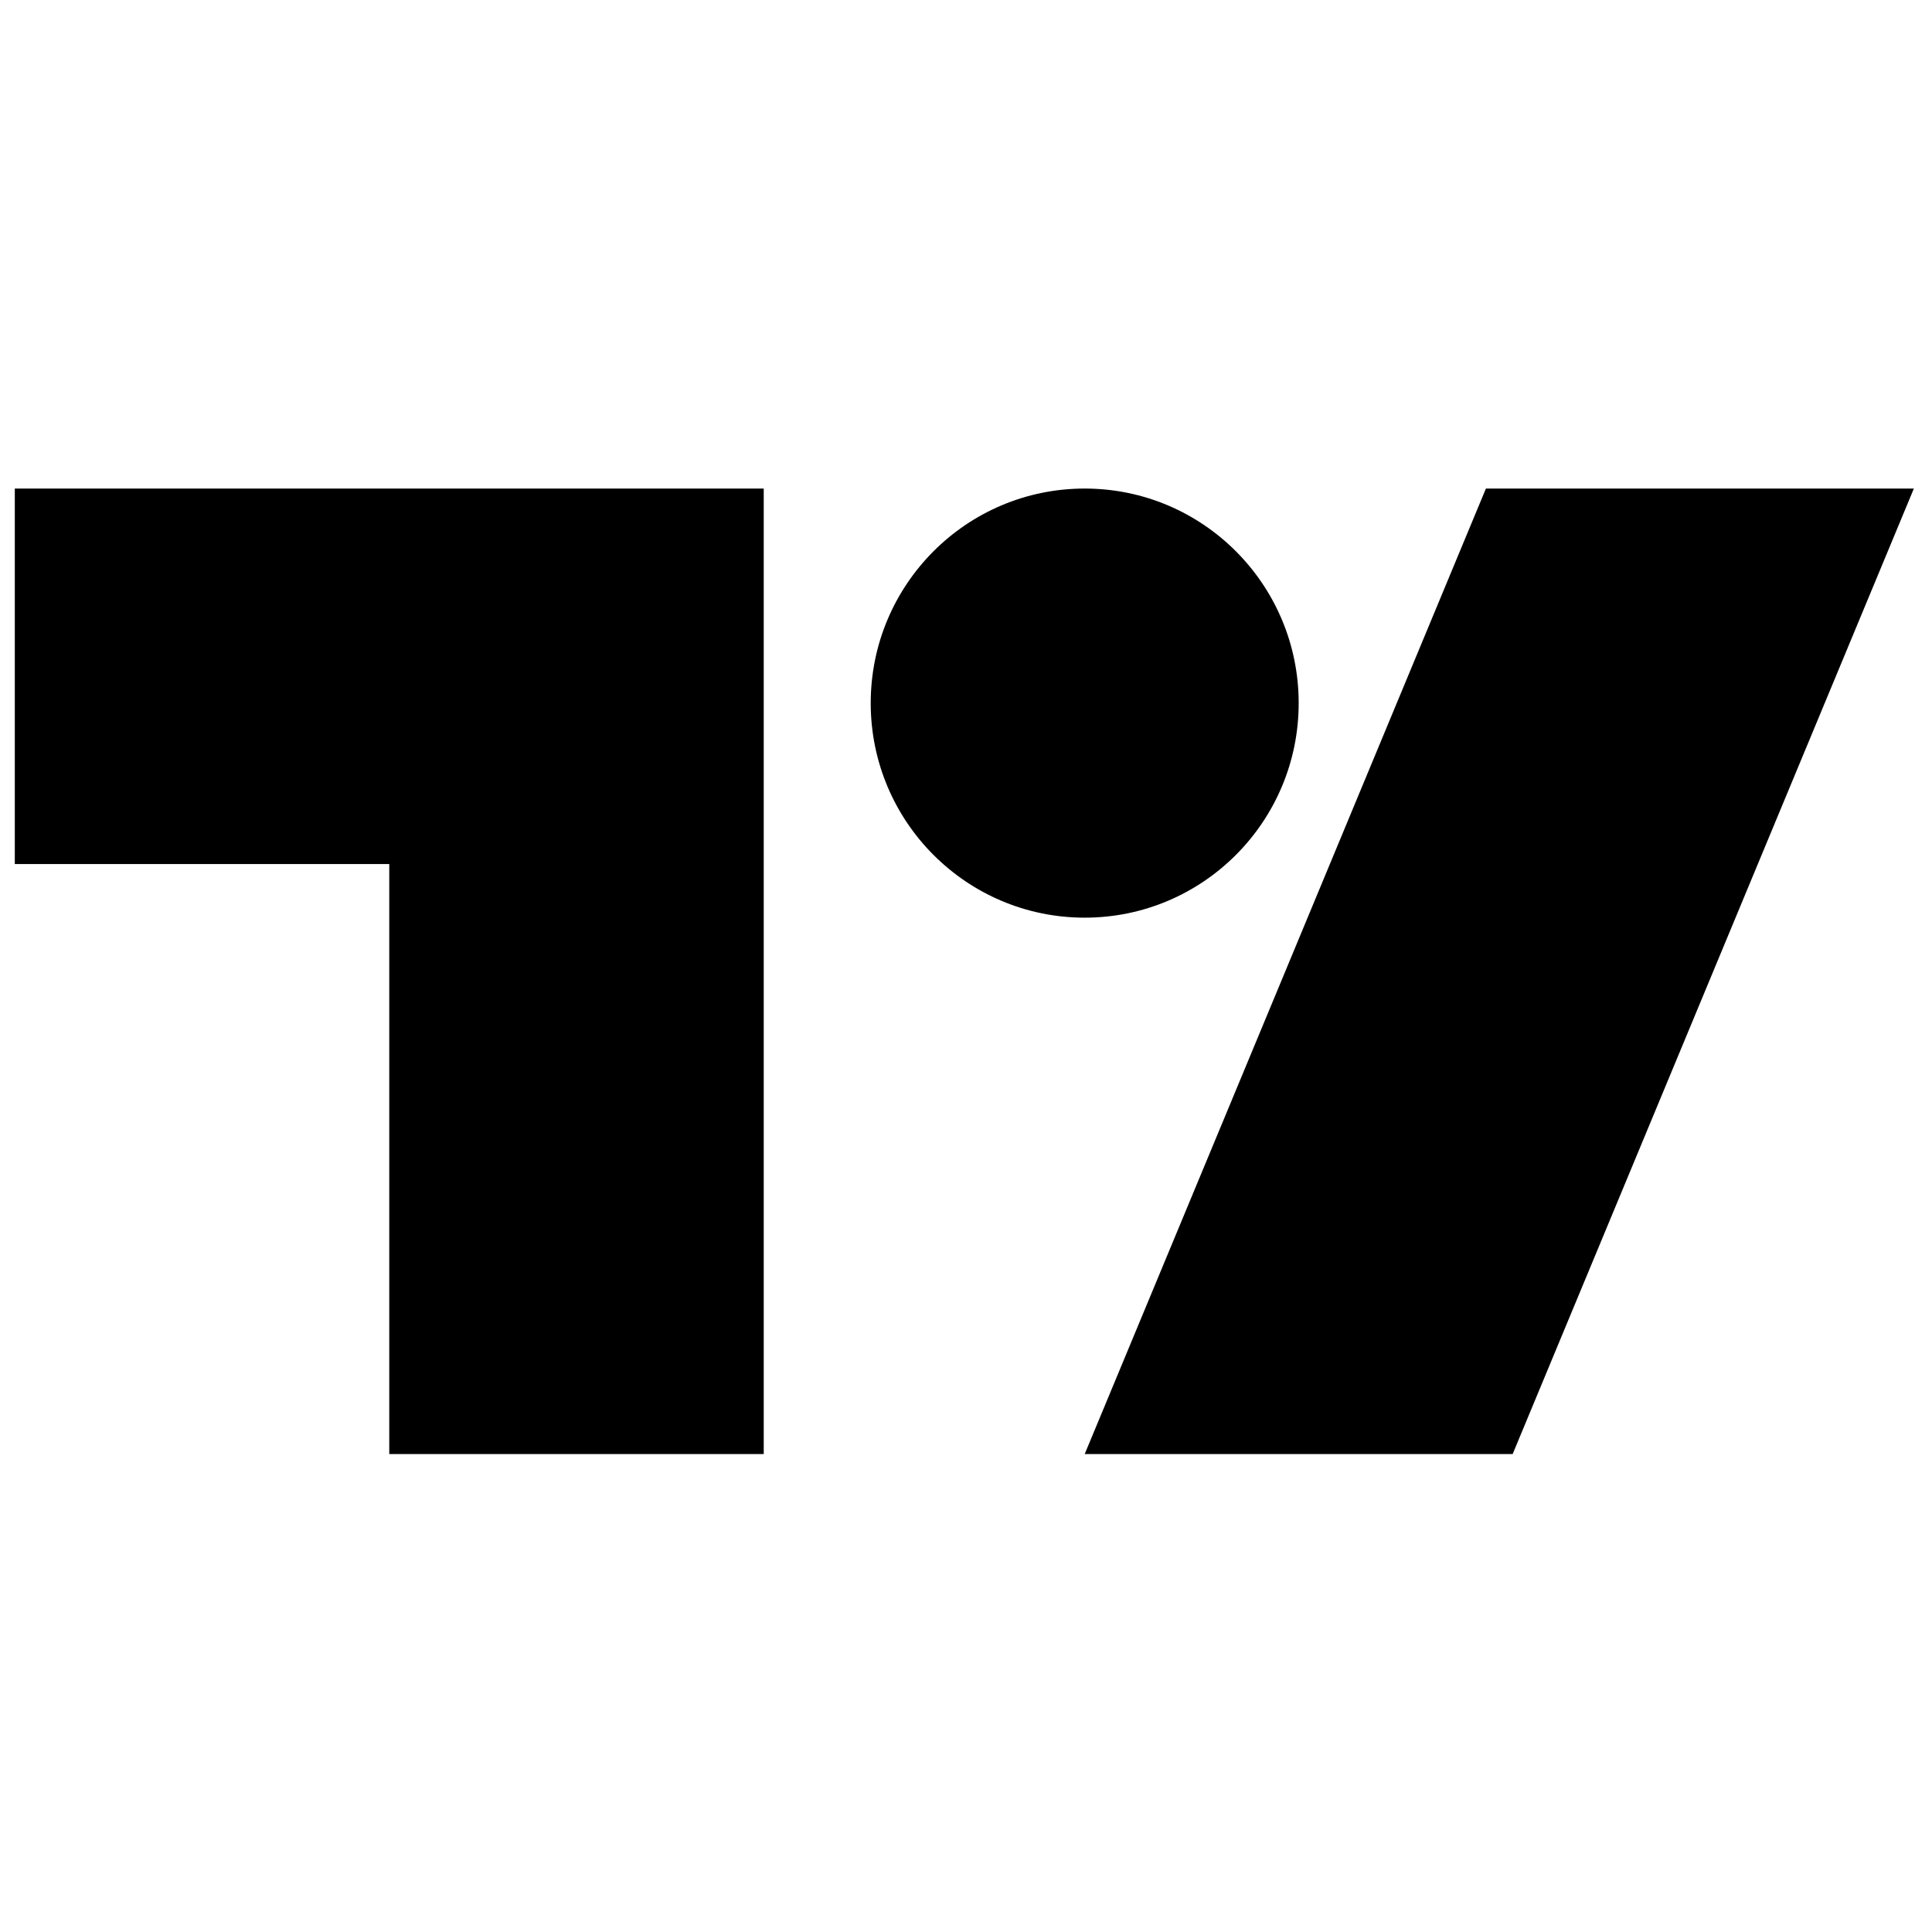
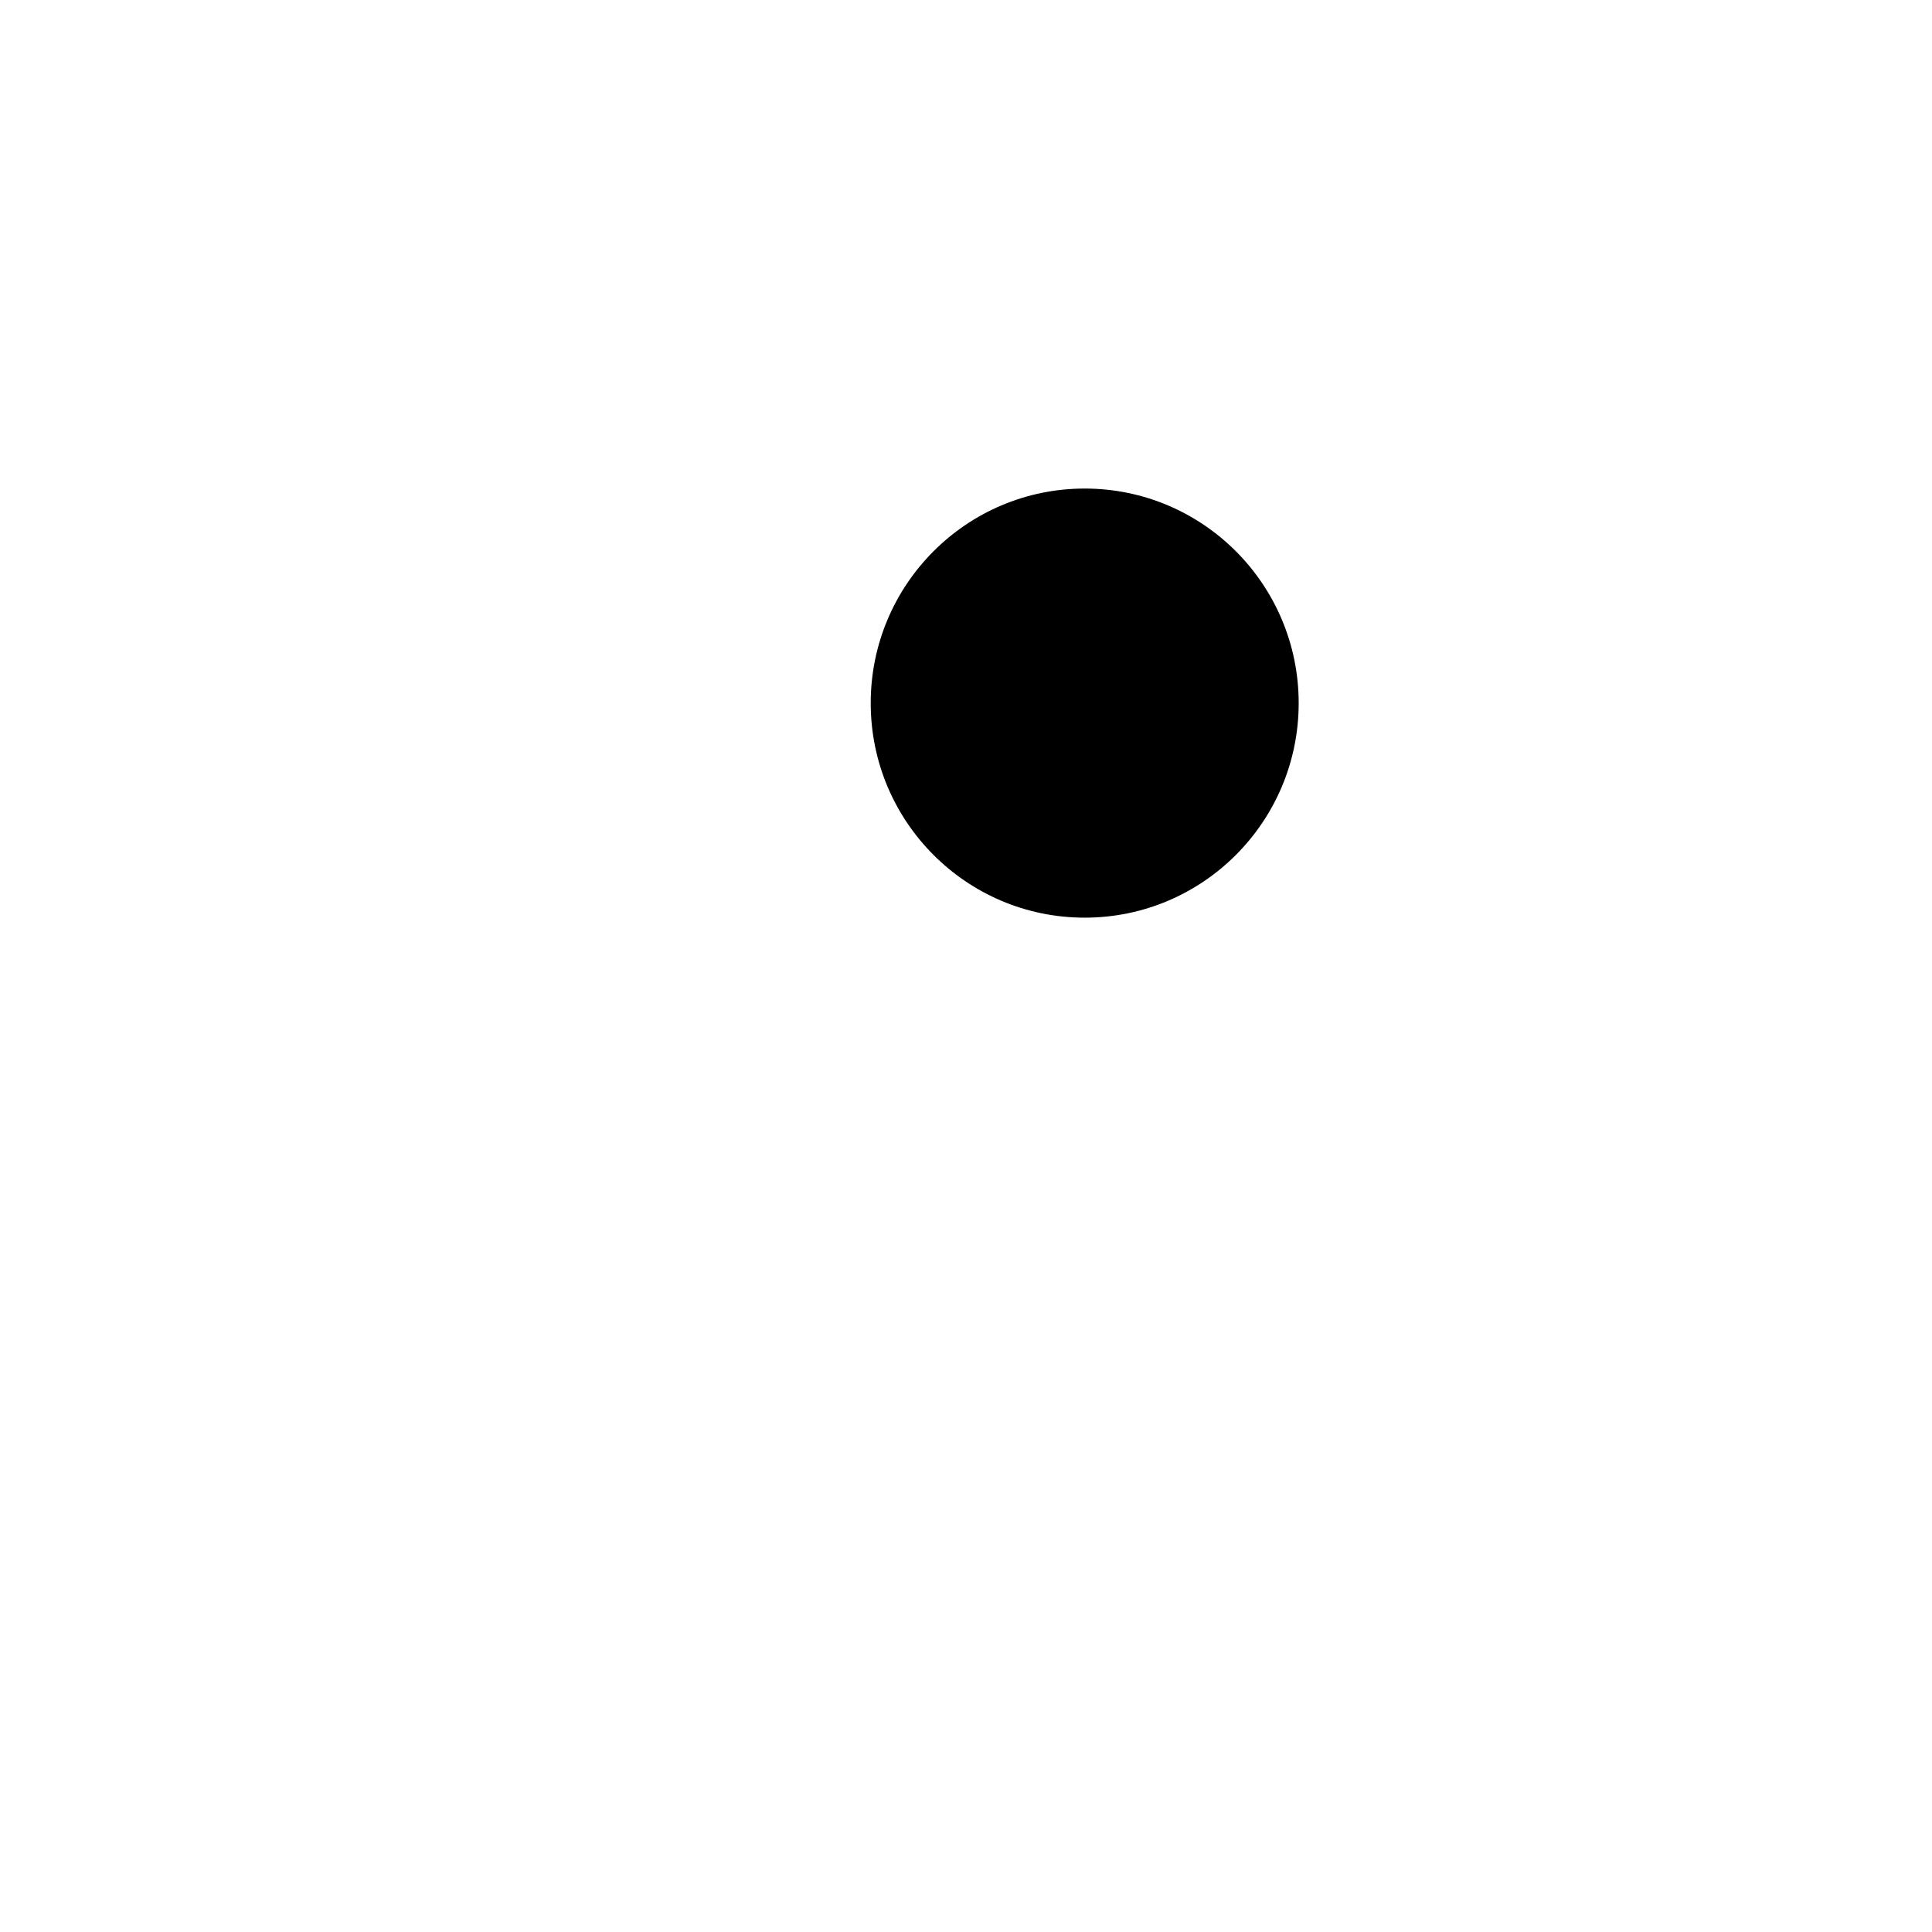
<svg xmlns="http://www.w3.org/2000/svg" width="261" height="261" viewBox="0 0 261 261" fill="none">
-   <path d="M103.175 196.433H52.587V116.724H2V66H103.175V196.433ZM204.35 196.433H146.536L200.737 66H258.551L204.35 196.433Z" fill="black" />
  <path d="M146.536 123.97C162.501 123.97 175.443 110.993 175.443 94.985C175.443 78.977 162.501 66 146.536 66C130.571 66 117.628 78.977 117.628 94.985C117.628 110.993 130.571 123.97 146.536 123.97Z" fill="black" />
</svg>